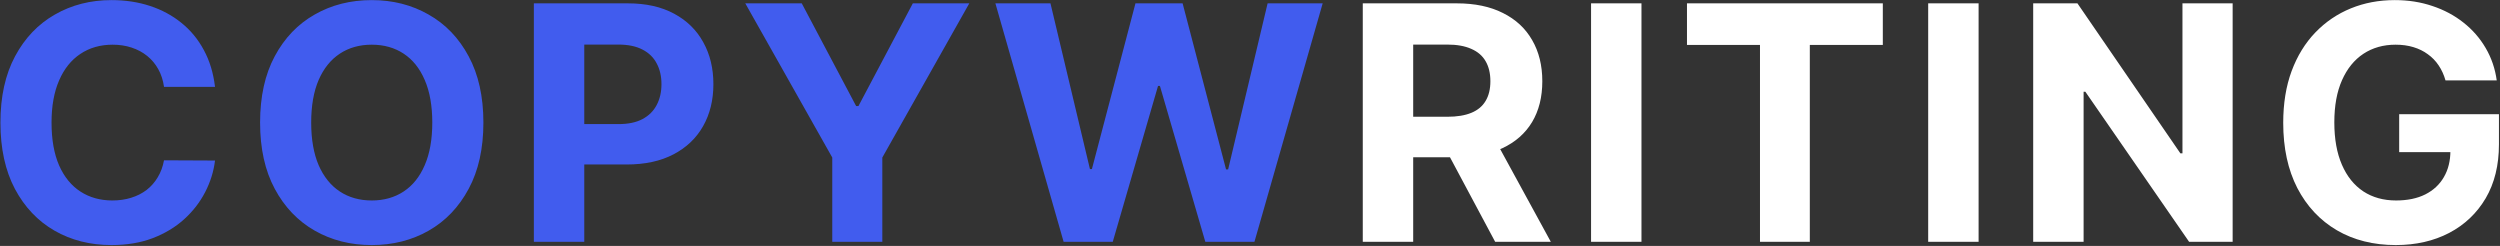
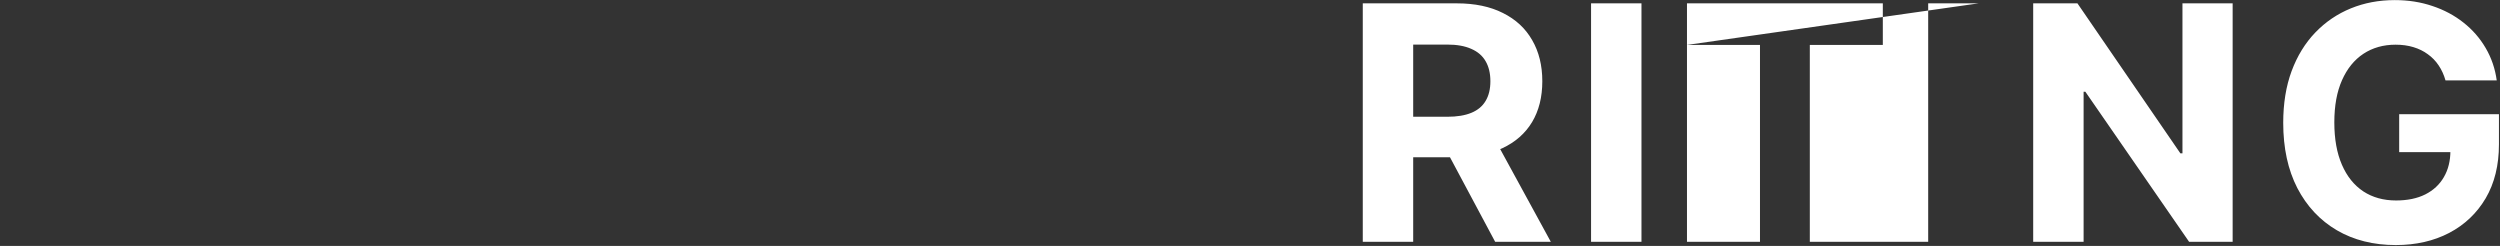
<svg xmlns="http://www.w3.org/2000/svg" width="1220" height="120" viewBox="0 0 1220 120" fill="none">
  <rect x="0" y="0" width="1220" height="120" fill="#333333" stroke="none" />
-   <path d="M104.925 42.375H80.038C79.584 39.155 78.656 36.295 77.254 33.795C75.853 31.258 74.053 29.099 71.856 27.318C69.66 25.538 67.122 24.174 64.243 23.227C61.402 22.28 58.315 21.807 54.981 21.807C48.959 21.807 43.713 23.303 39.243 26.296C34.773 29.25 31.307 33.568 28.845 39.25C26.383 44.894 25.152 51.75 25.152 59.818C25.152 68.114 26.383 75.083 28.845 80.727C31.345 86.371 34.83 90.633 39.3 93.511C43.769 96.39 48.94 97.829 54.811 97.829C58.106 97.829 61.156 97.394 63.959 96.523C66.8 95.651 69.319 94.383 71.516 92.716C73.713 91.011 75.531 88.947 76.97 86.523C78.447 84.099 79.47 81.333 80.038 78.227L104.925 78.341C104.281 83.682 102.671 88.833 100.095 93.796C97.557 98.72 94.129 103.133 89.811 107.034C85.531 110.898 80.417 113.966 74.47 116.239C68.561 118.473 61.876 119.591 54.413 119.591C44.035 119.591 34.754 117.242 26.572 112.545C18.428 107.848 11.989 101.049 7.254 92.148C2.557 83.246 0.209 72.47 0.209 59.818C0.209 47.129 2.595 36.333 7.368 27.432C12.141 18.53 18.618 11.75 26.8 7.091C34.981 2.394 44.186 0.045 54.413 0.045C61.156 0.045 67.406 0.992 73.163 2.886C78.959 4.78 84.091 7.545 88.561 11.182C93.031 14.78 96.667 19.193 99.47 24.421C102.311 29.648 104.129 35.633 104.925 42.375ZM235.899 59.818C235.899 72.508 233.493 83.303 228.683 92.204C223.91 101.106 217.395 107.905 209.137 112.602C200.918 117.261 191.675 119.591 181.41 119.591C171.069 119.591 161.789 117.242 153.569 112.545C145.349 107.848 138.853 101.049 134.08 92.148C129.308 83.246 126.921 72.47 126.921 59.818C126.921 47.129 129.308 36.333 134.08 27.432C138.853 18.53 145.349 11.75 153.569 7.091C161.789 2.394 171.069 0.045 181.41 0.045C191.675 0.045 200.918 2.394 209.137 7.091C217.395 11.75 223.91 18.53 228.683 27.432C233.493 36.333 235.899 47.129 235.899 59.818ZM210.955 59.818C210.955 51.599 209.724 44.667 207.262 39.023C204.838 33.379 201.41 29.099 196.978 26.182C192.546 23.265 187.357 21.807 181.41 21.807C175.463 21.807 170.274 23.265 165.842 26.182C161.41 29.099 157.963 33.379 155.501 39.023C153.077 44.667 151.864 51.599 151.864 59.818C151.864 68.038 153.077 74.97 155.501 80.614C157.963 86.258 161.41 90.538 165.842 93.454C170.274 96.371 175.463 97.829 181.41 97.829C187.357 97.829 192.546 96.371 196.978 93.454C201.41 90.538 204.838 86.258 207.262 80.614C209.724 74.97 210.955 68.038 210.955 59.818ZM260.523 118V1.636H306.432C315.258 1.636 322.777 3.322 328.989 6.693C335.201 10.027 339.936 14.667 343.193 20.614C346.489 26.523 348.137 33.341 348.137 41.068C348.137 48.795 346.47 55.614 343.137 61.523C339.803 67.432 334.974 72.034 328.648 75.329C322.36 78.625 314.746 80.273 305.807 80.273H276.546V60.557H301.83C306.565 60.557 310.466 59.742 313.534 58.114C316.64 56.447 318.951 54.155 320.466 51.239C322.019 48.284 322.796 44.894 322.796 41.068C322.796 37.205 322.019 33.833 320.466 30.954C318.951 28.038 316.64 25.784 313.534 24.193C310.428 22.564 306.489 21.75 301.716 21.75H285.125V118H260.523ZM363.699 1.636H391.255L417.79 51.75H418.926L445.46 1.636H473.017L430.574 76.864V118H406.142V76.864L363.699 1.636ZM519.047 118L485.752 1.636H512.627L531.888 82.489H532.854L554.104 1.636H577.116L598.309 82.659H599.332L618.593 1.636H645.468L612.172 118H588.195L566.036 41.92H565.127L543.025 118H519.047Z" fill="#415CEE" />
-   <path d="M665.036 118V1.636H710.945C719.732 1.636 727.232 3.208 733.445 6.352C739.695 9.458 744.448 13.871 747.706 19.591C751.001 25.273 752.649 31.958 752.649 39.648C752.649 47.375 750.982 54.023 747.649 59.591C744.316 65.121 739.486 69.364 733.161 72.318C726.873 75.273 719.259 76.75 710.32 76.75H679.581V56.977H706.342C711.039 56.977 714.941 56.333 718.047 55.045C721.153 53.758 723.464 51.826 724.979 49.25C726.532 46.674 727.308 43.474 727.308 39.648C727.308 35.784 726.532 32.526 724.979 29.875C723.464 27.224 721.134 25.216 717.99 23.852C714.884 22.451 710.964 21.75 706.229 21.75H689.638V118H665.036ZM727.876 65.046L756.797 118H729.638L701.342 65.046H727.876ZM801.038 1.636V118H776.436V1.636H801.038ZM823.247 21.921V1.636H918.816V21.921H883.191V118H858.872V21.921H823.247ZM965.557 1.636V118H940.954V1.636H965.557ZM1089.53 1.636V118H1068.28L1017.65 44.761H1016.8V118H992.198V1.636H1013.79L1064.02 74.818H1065.04V1.636H1089.53ZM1193.41 39.25C1192.62 36.485 1191.5 34.042 1190.06 31.921C1188.62 29.761 1186.86 27.943 1184.78 26.466C1182.73 24.951 1180.38 23.796 1177.73 23C1175.12 22.204 1172.22 21.807 1169.04 21.807C1163.09 21.807 1157.86 23.284 1153.36 26.239C1148.89 29.193 1145.4 33.492 1142.9 39.136C1140.4 44.742 1139.15 51.599 1139.15 59.705C1139.15 67.811 1140.38 74.704 1142.85 80.386C1145.31 86.068 1148.79 90.405 1153.3 93.398C1157.81 96.352 1163.13 97.829 1169.27 97.829C1174.83 97.829 1179.59 96.845 1183.53 94.875C1187.5 92.867 1190.53 90.046 1192.62 86.409C1194.74 82.773 1195.8 78.474 1195.8 73.511L1200.8 74.25H1170.8V55.727H1219.49V70.386C1219.49 80.614 1217.33 89.401 1213.02 96.75C1208.7 104.061 1202.75 109.705 1195.17 113.682C1187.6 117.621 1178.92 119.591 1169.15 119.591C1158.24 119.591 1148.66 117.186 1140.4 112.375C1132.14 107.527 1125.71 100.652 1121.08 91.75C1116.5 82.811 1114.21 72.204 1114.21 59.932C1114.21 50.5 1115.57 42.091 1118.3 34.705C1121.06 27.28 1124.93 20.992 1129.89 15.841C1134.85 10.689 1140.63 6.769 1147.22 4.08C1153.81 1.39 1160.95 0.045 1168.64 0.045C1175.23 0.045 1181.37 1.011 1187.05 2.943C1192.73 4.837 1197.77 7.527 1202.16 11.011C1206.6 14.496 1210.21 18.644 1213.02 23.454C1215.82 28.227 1217.62 33.492 1218.41 39.25H1193.41Z" fill="white" />
+   <path d="M665.036 118V1.636H710.945C719.732 1.636 727.232 3.208 733.445 6.352C739.695 9.458 744.448 13.871 747.706 19.591C751.001 25.273 752.649 31.958 752.649 39.648C752.649 47.375 750.982 54.023 747.649 59.591C744.316 65.121 739.486 69.364 733.161 72.318C726.873 75.273 719.259 76.75 710.32 76.75H679.581V56.977H706.342C711.039 56.977 714.941 56.333 718.047 55.045C721.153 53.758 723.464 51.826 724.979 49.25C726.532 46.674 727.308 43.474 727.308 39.648C727.308 35.784 726.532 32.526 724.979 29.875C723.464 27.224 721.134 25.216 717.99 23.852C714.884 22.451 710.964 21.75 706.229 21.75H689.638V118H665.036ZM727.876 65.046L756.797 118H729.638L701.342 65.046H727.876ZM801.038 1.636V118H776.436V1.636H801.038ZM823.247 21.921V1.636H918.816V21.921H883.191V118H858.872V21.921H823.247ZV118H940.954V1.636H965.557ZM1089.53 1.636V118H1068.28L1017.65 44.761H1016.8V118H992.198V1.636H1013.79L1064.02 74.818H1065.04V1.636H1089.53ZM1193.41 39.25C1192.62 36.485 1191.5 34.042 1190.06 31.921C1188.62 29.761 1186.86 27.943 1184.78 26.466C1182.73 24.951 1180.38 23.796 1177.73 23C1175.12 22.204 1172.22 21.807 1169.04 21.807C1163.09 21.807 1157.86 23.284 1153.36 26.239C1148.89 29.193 1145.4 33.492 1142.9 39.136C1140.4 44.742 1139.15 51.599 1139.15 59.705C1139.15 67.811 1140.38 74.704 1142.85 80.386C1145.31 86.068 1148.79 90.405 1153.3 93.398C1157.81 96.352 1163.13 97.829 1169.27 97.829C1174.83 97.829 1179.59 96.845 1183.53 94.875C1187.5 92.867 1190.53 90.046 1192.62 86.409C1194.74 82.773 1195.8 78.474 1195.8 73.511L1200.8 74.25H1170.8V55.727H1219.49V70.386C1219.49 80.614 1217.33 89.401 1213.02 96.75C1208.7 104.061 1202.75 109.705 1195.17 113.682C1187.6 117.621 1178.92 119.591 1169.15 119.591C1158.24 119.591 1148.66 117.186 1140.4 112.375C1132.14 107.527 1125.71 100.652 1121.08 91.75C1116.5 82.811 1114.21 72.204 1114.21 59.932C1114.21 50.5 1115.57 42.091 1118.3 34.705C1121.06 27.28 1124.93 20.992 1129.89 15.841C1134.85 10.689 1140.63 6.769 1147.22 4.08C1153.81 1.39 1160.95 0.045 1168.64 0.045C1175.23 0.045 1181.37 1.011 1187.05 2.943C1192.73 4.837 1197.77 7.527 1202.16 11.011C1206.6 14.496 1210.21 18.644 1213.02 23.454C1215.82 28.227 1217.62 33.492 1218.41 39.25H1193.41Z" fill="white" />
</svg>